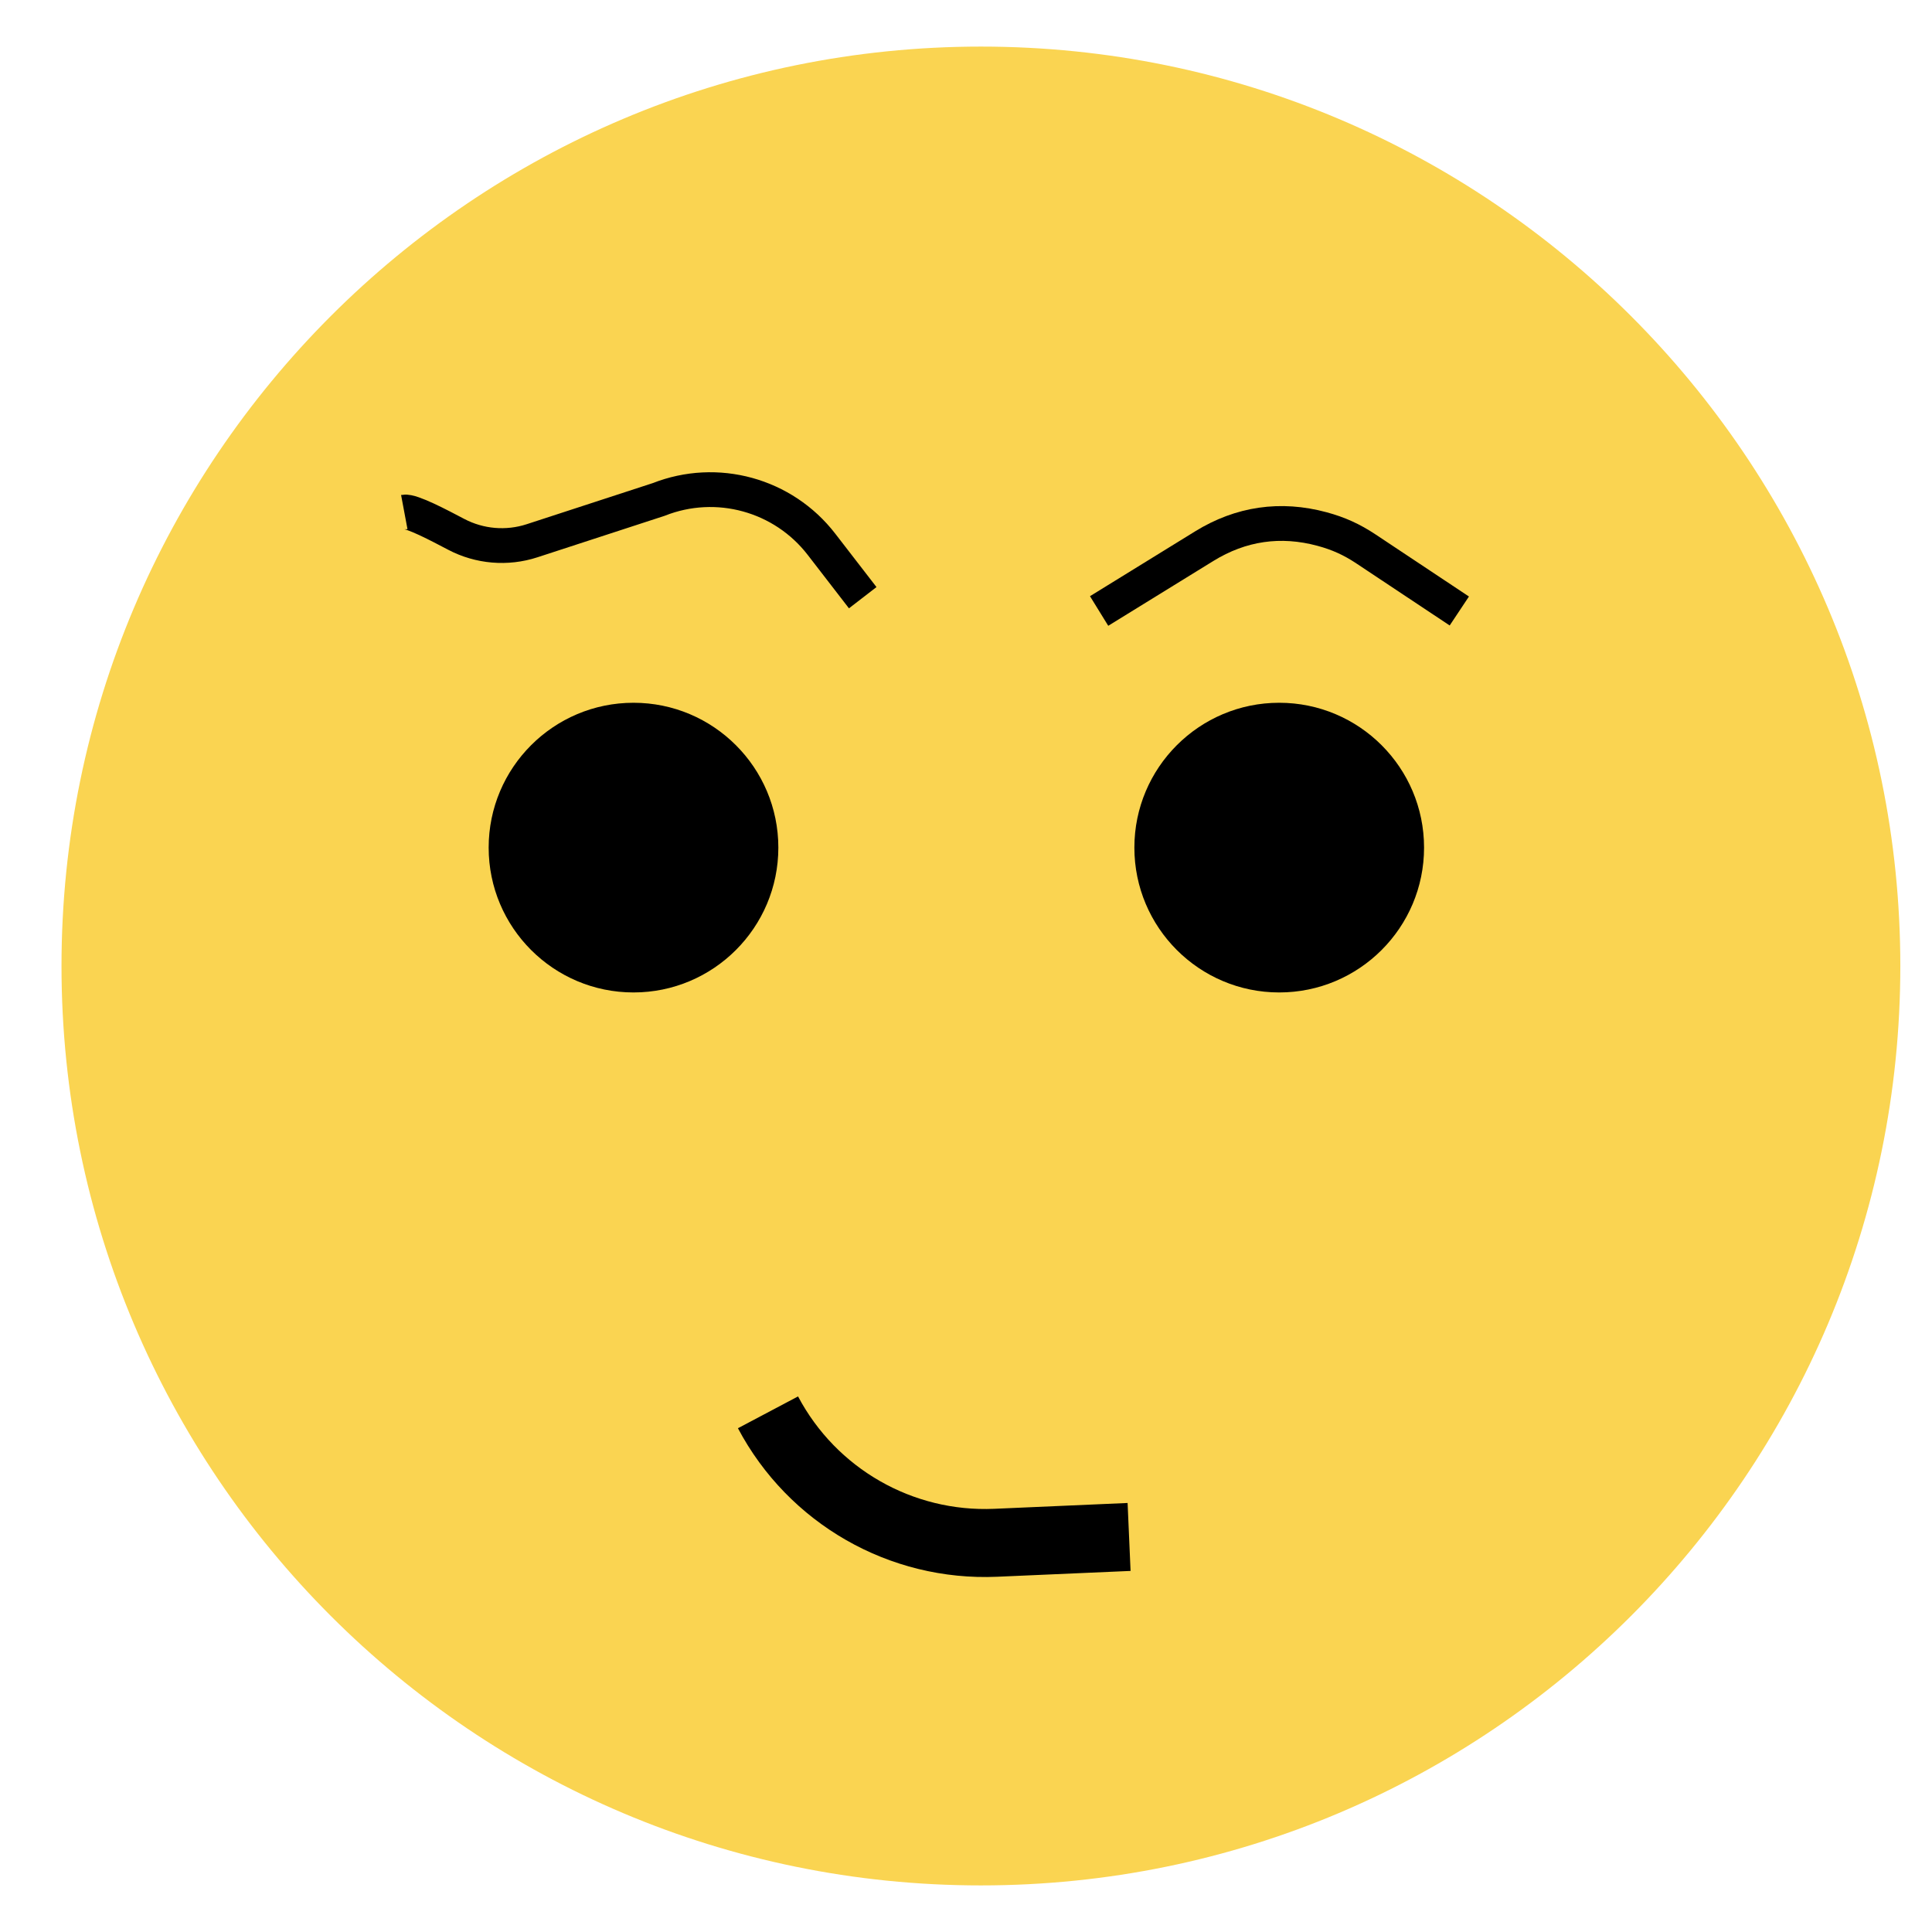
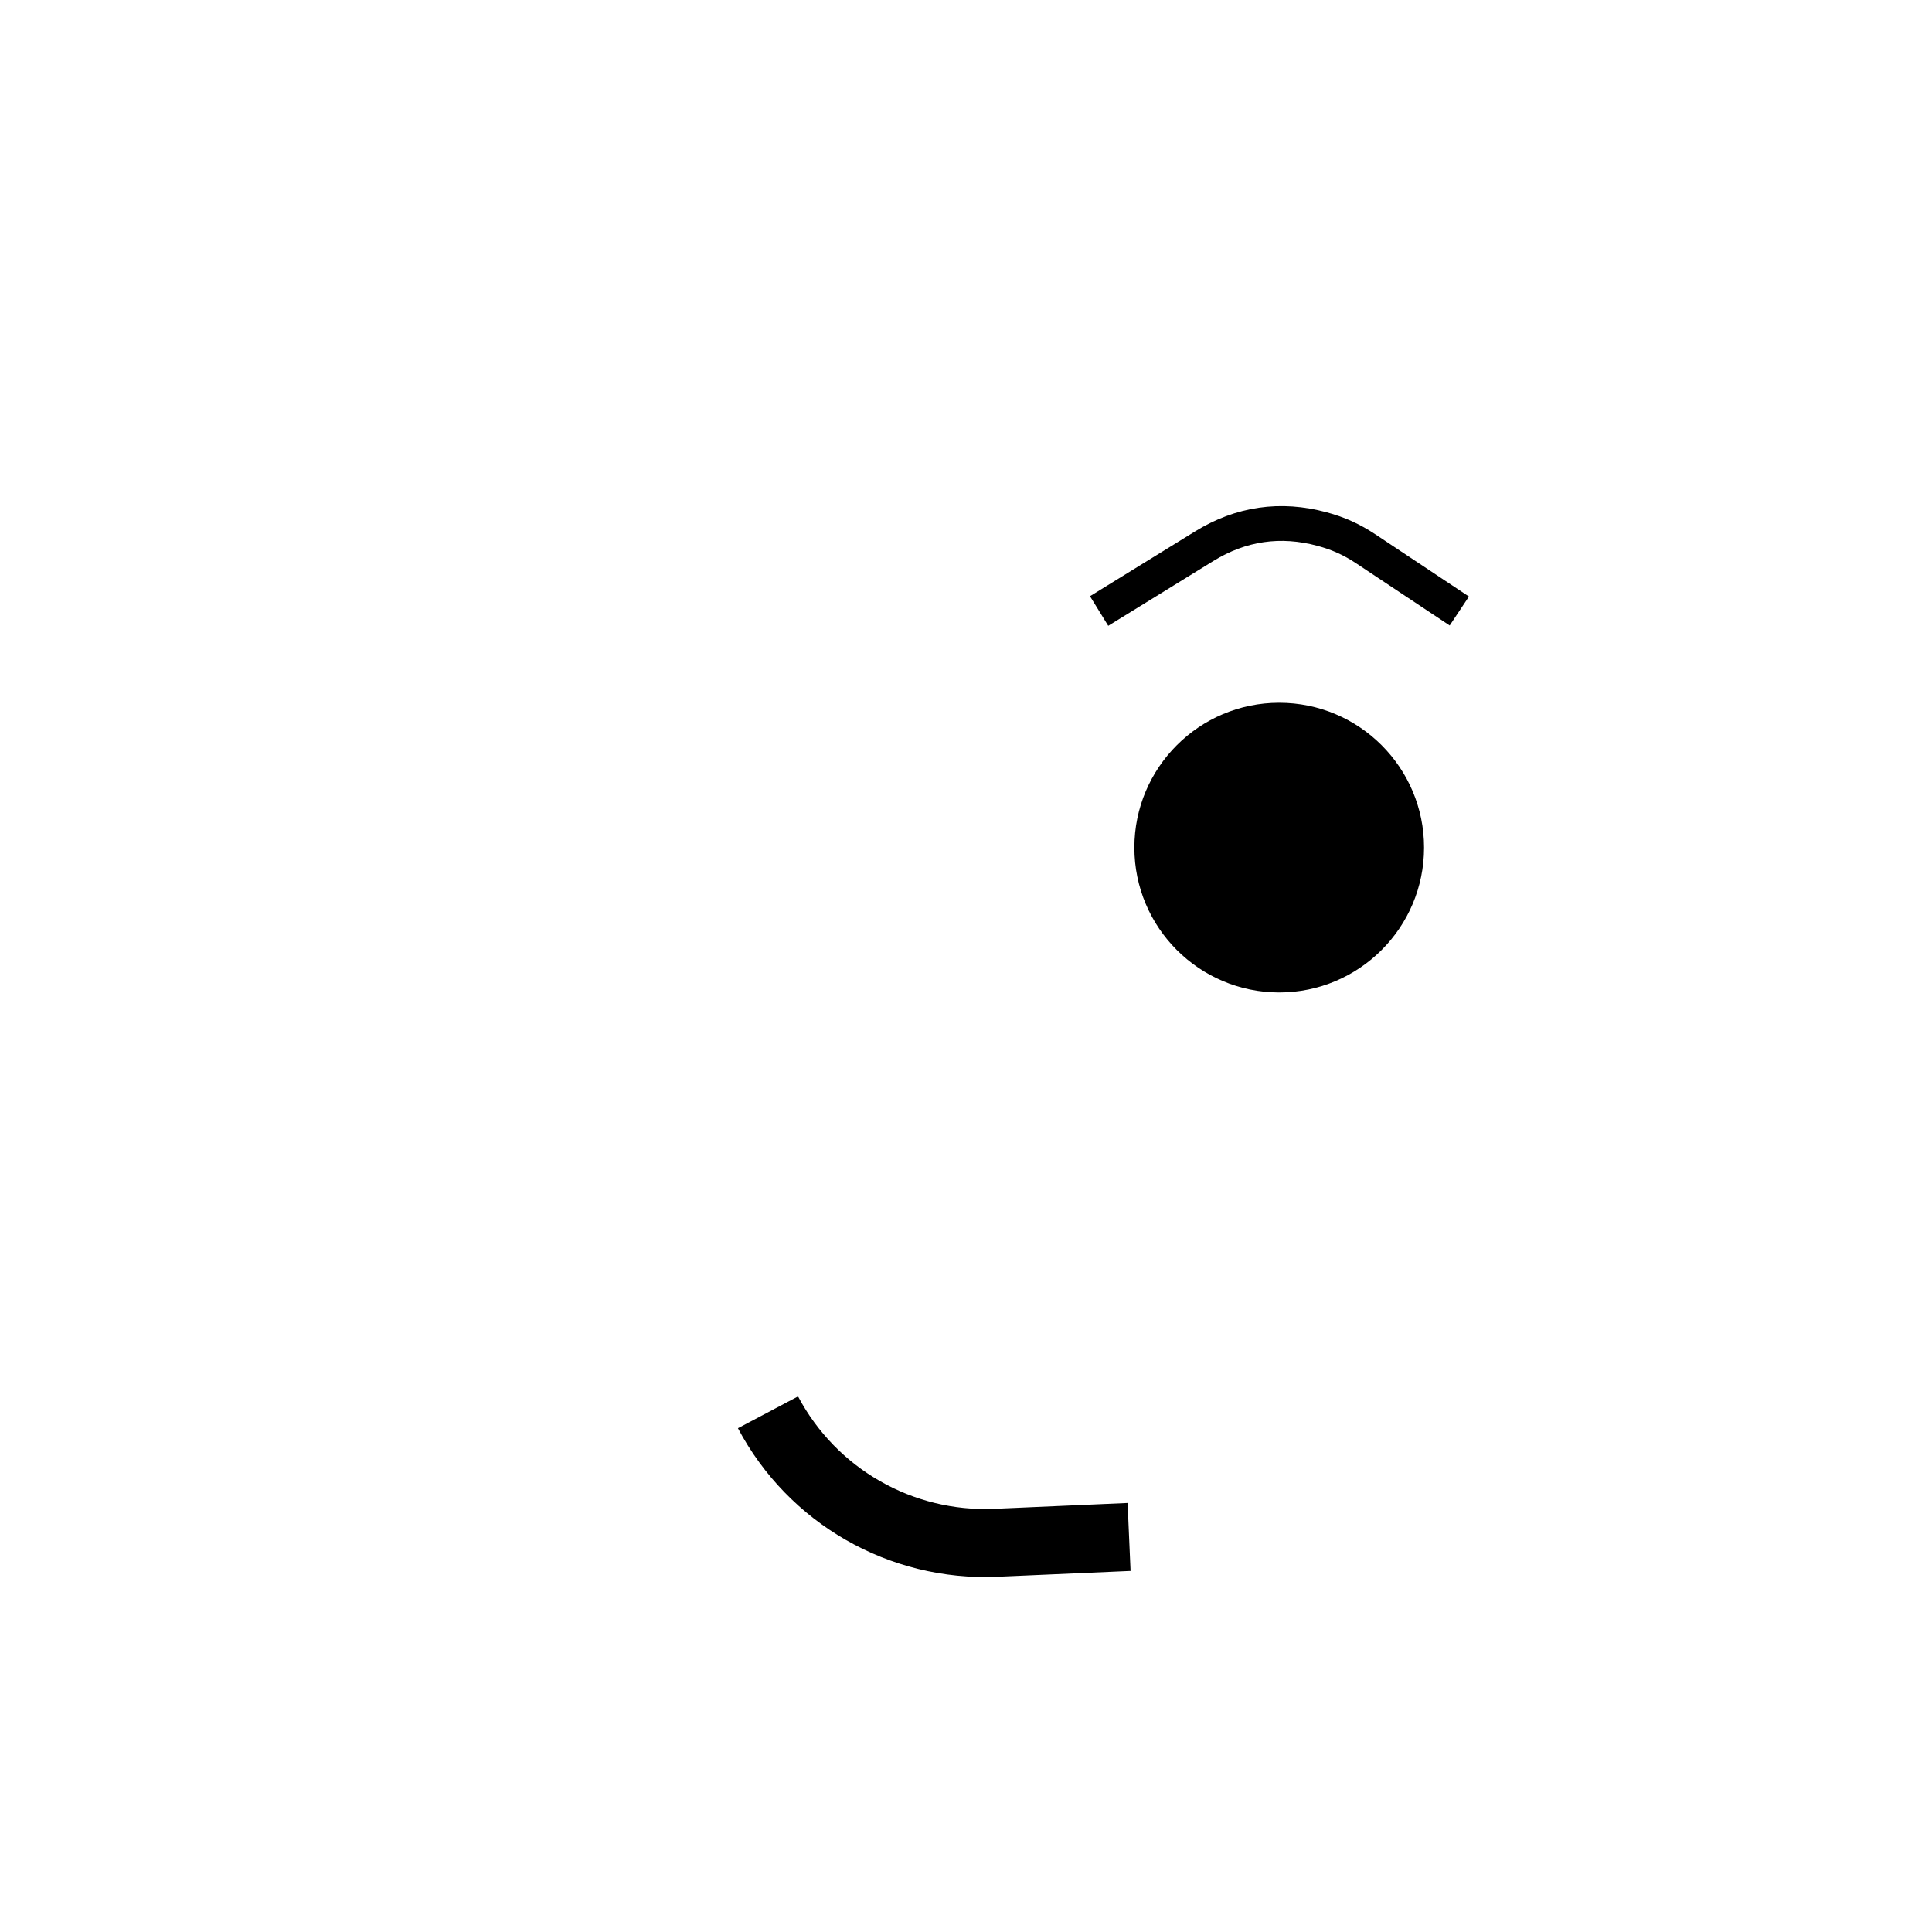
<svg xmlns="http://www.w3.org/2000/svg" xml:space="preserve" viewBox="0 0 500 500" height="500" width="500" version="1.1">
  <desc>Created with Fabric.js 4.6.0</desc>
  <defs>
</defs>
  <g id="qRCwxeoAN222OGVqbgpks" transform="matrix(7.3 0 0 7.3 253.86 250)">
-     <path stroke-linecap="round" d="M 0 -32.595 C 17.992 -32.595 32.595 -17.992 32.595 0 C 32.595 17.992 17.992 32.595 0 32.595 C -17.992 32.595 -32.595 17.992 -32.595 0 C -32.595 -17.992 -17.992 -32.595 0 -32.595 z" transform="translate(0, 0)" style="stroke: rgb(150,198,93); stroke-width: 0; stroke-dasharray: none; stroke-linecap: butt; stroke-dashoffset: 0; stroke-linejoin: miter; stroke-miterlimit: 4; fill: rgb(250,212,81); fill-rule: nonzero; opacity: 1;" />
-   </g>
+     </g>
  <g id="0iGpr4a5ws0lboPvkRDIG" transform="matrix(1.15 0 0 1.15 163.95 219.36)">
-     <path stroke-linecap="round" d="M 0 -32.595 C 17.992 -32.595 32.595 -17.992 32.595 0 C 32.595 17.992 17.992 32.595 0 32.595 C -17.992 32.595 -32.595 17.992 -32.595 0 C -32.595 -17.992 -17.992 -32.595 0 -32.595 z" transform="translate(0, 0)" style="stroke: rgb(22,150,219); stroke-width: 0; stroke-dasharray: none; stroke-linecap: butt; stroke-dashoffset: 0; stroke-linejoin: miter; stroke-miterlimit: 4; fill: rgb(0,0,0); fill-rule: nonzero; opacity: 1;" />
-   </g>
+     </g>
  <g id="MZz3JSlDp7JgE6QS1btA-" transform="matrix(1.15 0 0 1.15 331.06 219.36)">
    <path stroke-linecap="round" d="M 0 -32.595 C 17.992 -32.595 32.595 -17.992 32.595 0 C 32.595 17.992 17.992 32.595 0 32.595 C -17.992 32.595 -32.595 17.992 -32.595 0 C -32.595 -17.992 -17.992 -32.595 0 -32.595 z" transform="translate(0, 0)" style="stroke: rgb(22,150,219); stroke-width: 0; stroke-dasharray: none; stroke-linecap: butt; stroke-dashoffset: 0; stroke-linejoin: miter; stroke-miterlimit: 4; fill: rgb(0,0,0); fill-rule: nonzero; opacity: 1;" />
  </g>
  <g id="kYVCFXlWnC8giZ260kzLy" transform="matrix(1 0 0 1 163.95 140.7)">
-     <path stroke-linecap="round" d="M 59.322 13.983 L 48.647 0.157 C 38.753 -12.658 21.577 -17.386 6.519 -11.44 L 6.519 -11.44 L -26.263 -0.75 L -26.263 -0.75 C -32.766 1.366 -39.847 0.762 -45.899 -2.422 C -50.164 -4.667 -57.448 -8.532 -59.322 -8.181" transform="translate(0, 0)" style="stroke: rgb(0,0,0); stroke-width: 9; stroke-dasharray: none; stroke-linecap: butt; stroke-dashoffset: 0; stroke-linejoin: miter; stroke-miterlimit: 4; fill: rgb(255,255,255); fill-opacity: 0; fill-rule: nonzero; opacity: 1;" />
-   </g>
+     </g>
  <g id="iLtf6xPWcvbWWrDvb7as5" transform="matrix(1 0 0 1 331.06 146.8)">
    <path stroke-linecap="round" d="M -46.61 11.324 L -19.409 -5.449 C -9.921 -11.301 0.344 -12.789 11.105 -9.878 C 15.35 -8.729 18.787 -7.171 22.45 -4.735 L 36.58 4.657 L 46.61 11.324" transform="translate(0, 0)" style="stroke: rgb(0,0,0); stroke-width: 9; stroke-dasharray: none; stroke-linecap: butt; stroke-dashoffset: 0; stroke-linejoin: miter; stroke-miterlimit: 4; fill: rgb(255,255,255); fill-opacity: 0; fill-rule: nonzero; opacity: 1;" />
  </g>
  <g id="5mA-Nyl1Rtzl5eCixC_YK" transform="matrix(0.88 0 0 0.88 245.48 382.42)">
    <path stroke-linecap="round" d="M 53.097 17.434 L 13.878 19.148 C -13.983 20.366 -40.054 5.431 -53.097 -19.218 L -53.097 -19.218" transform="translate(0, 0)" style="stroke: rgb(0,0,0); stroke-width: 20; stroke-dasharray: none; stroke-linecap: butt; stroke-dashoffset: 0; stroke-linejoin: miter; stroke-miterlimit: 4; fill: rgb(255,255,255); fill-opacity: 0; fill-rule: nonzero; opacity: 1;" />
  </g>
</svg>